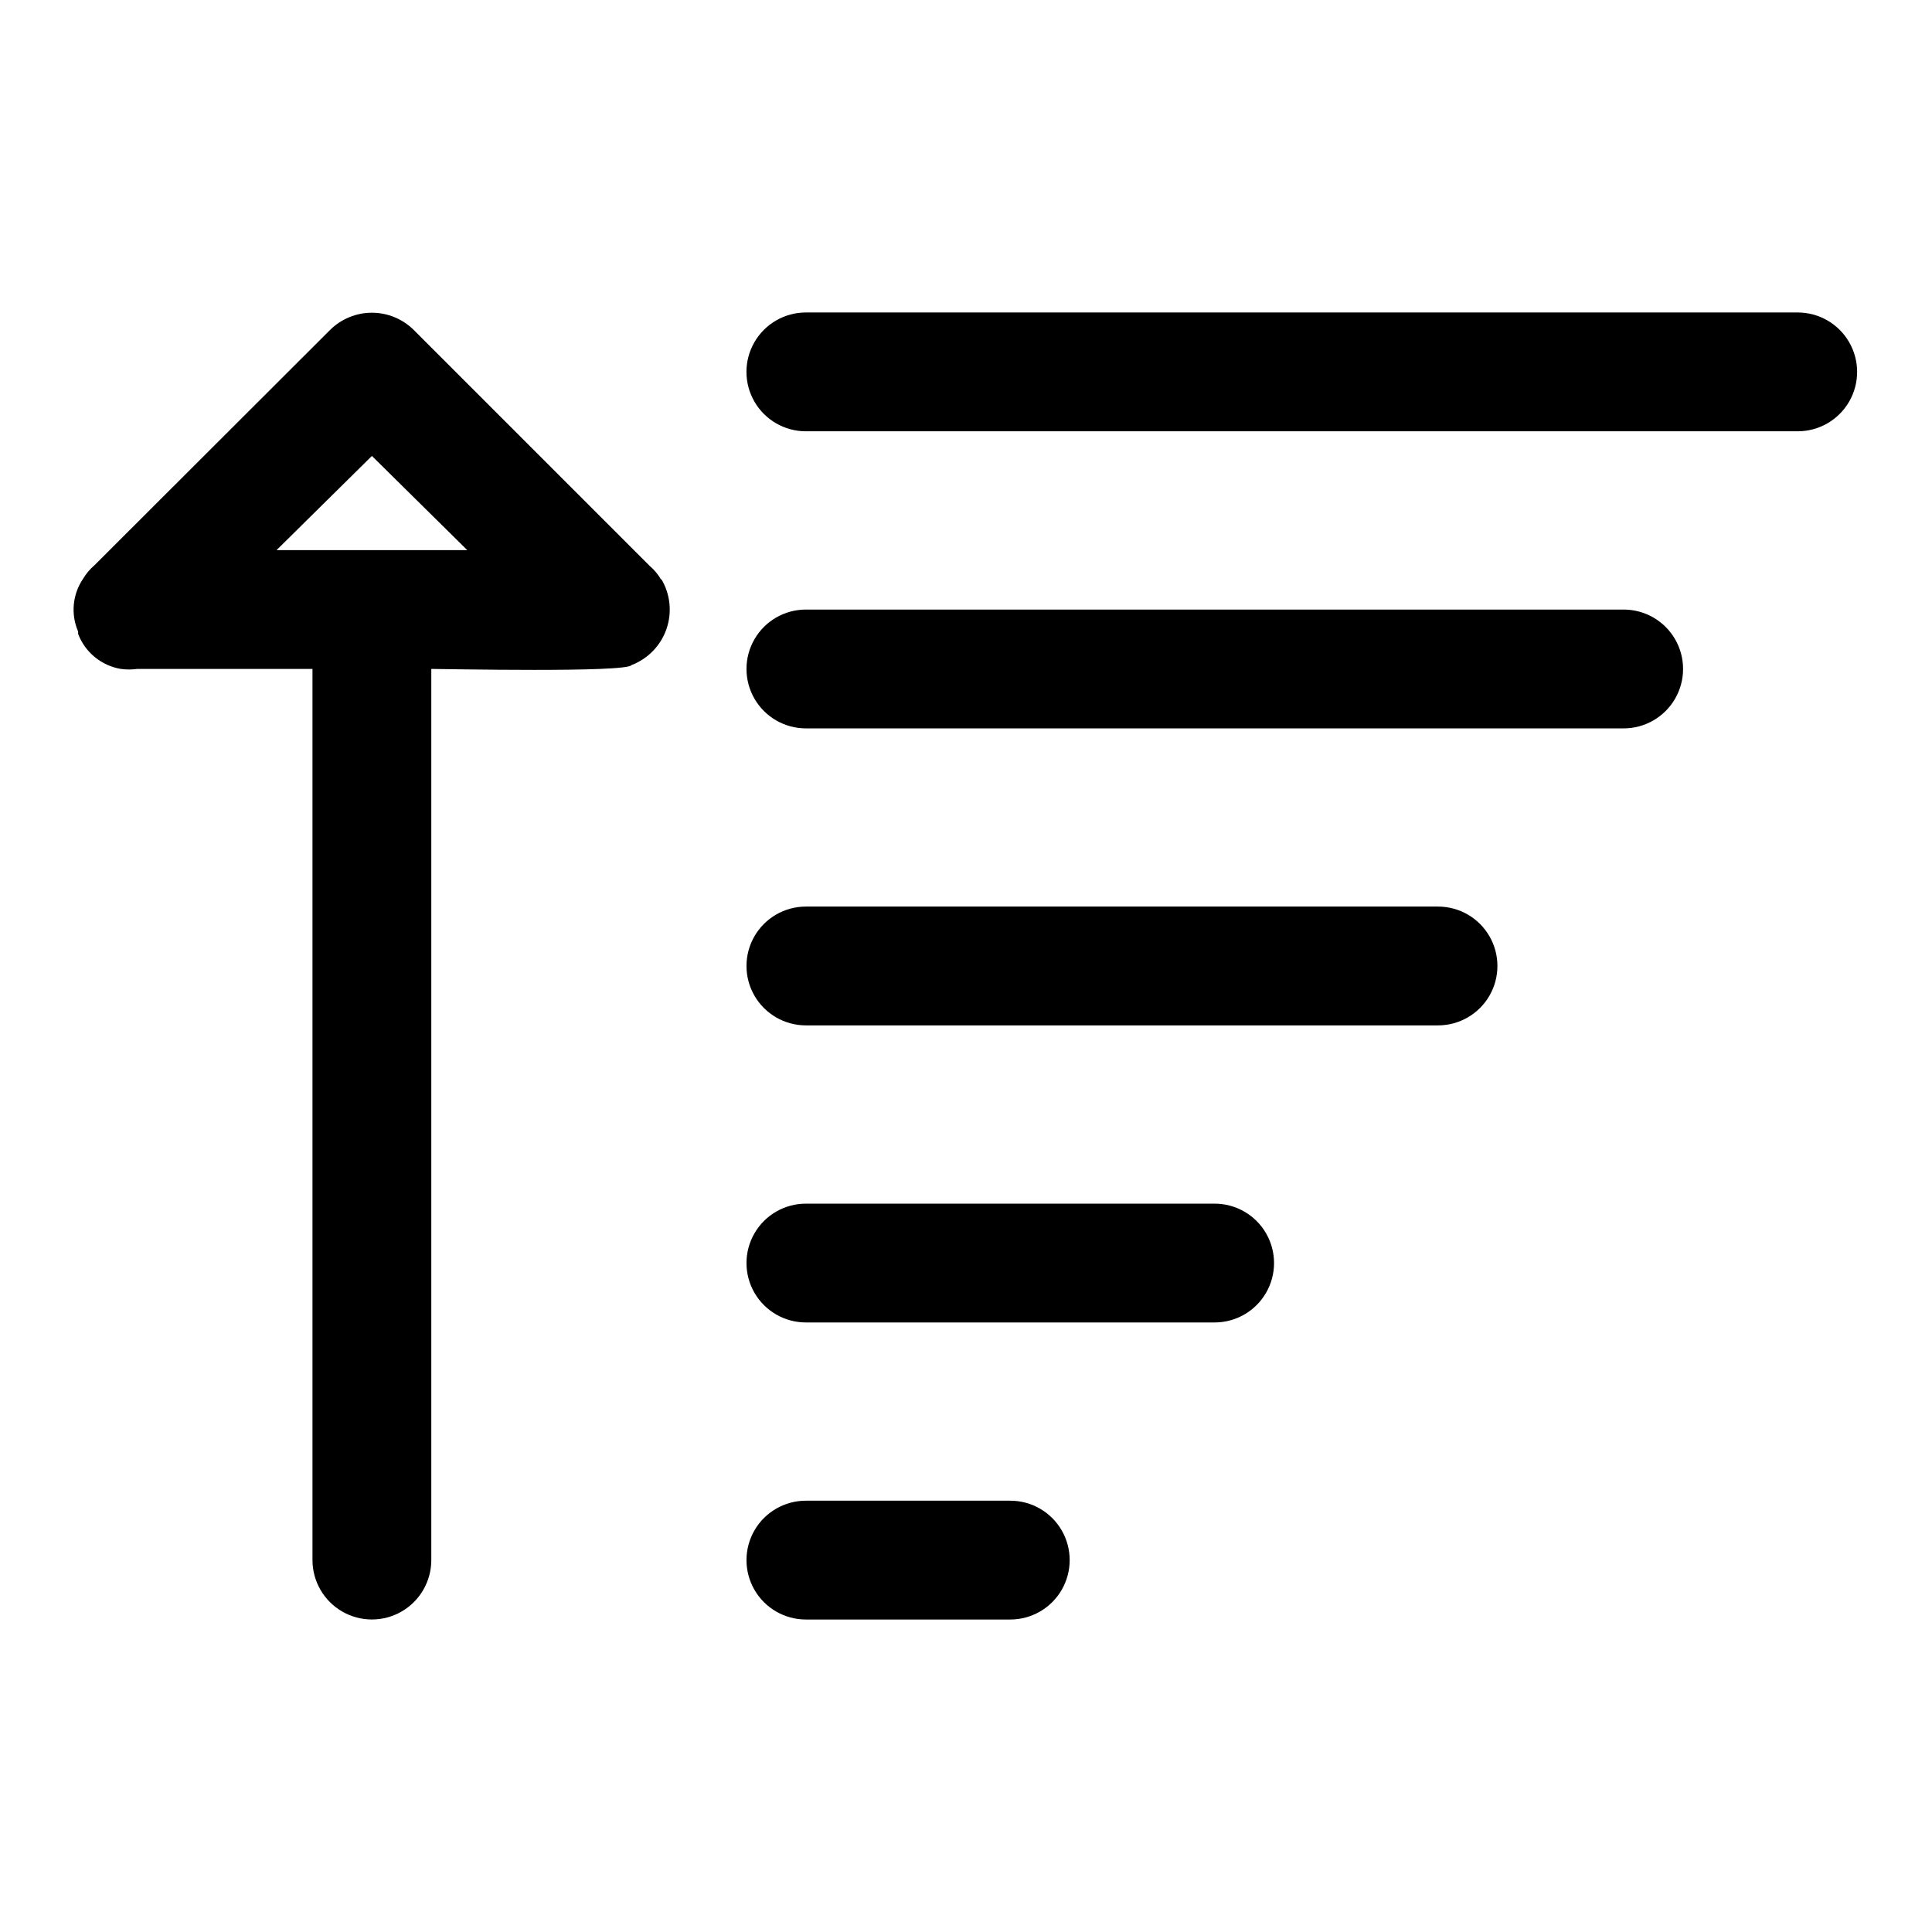
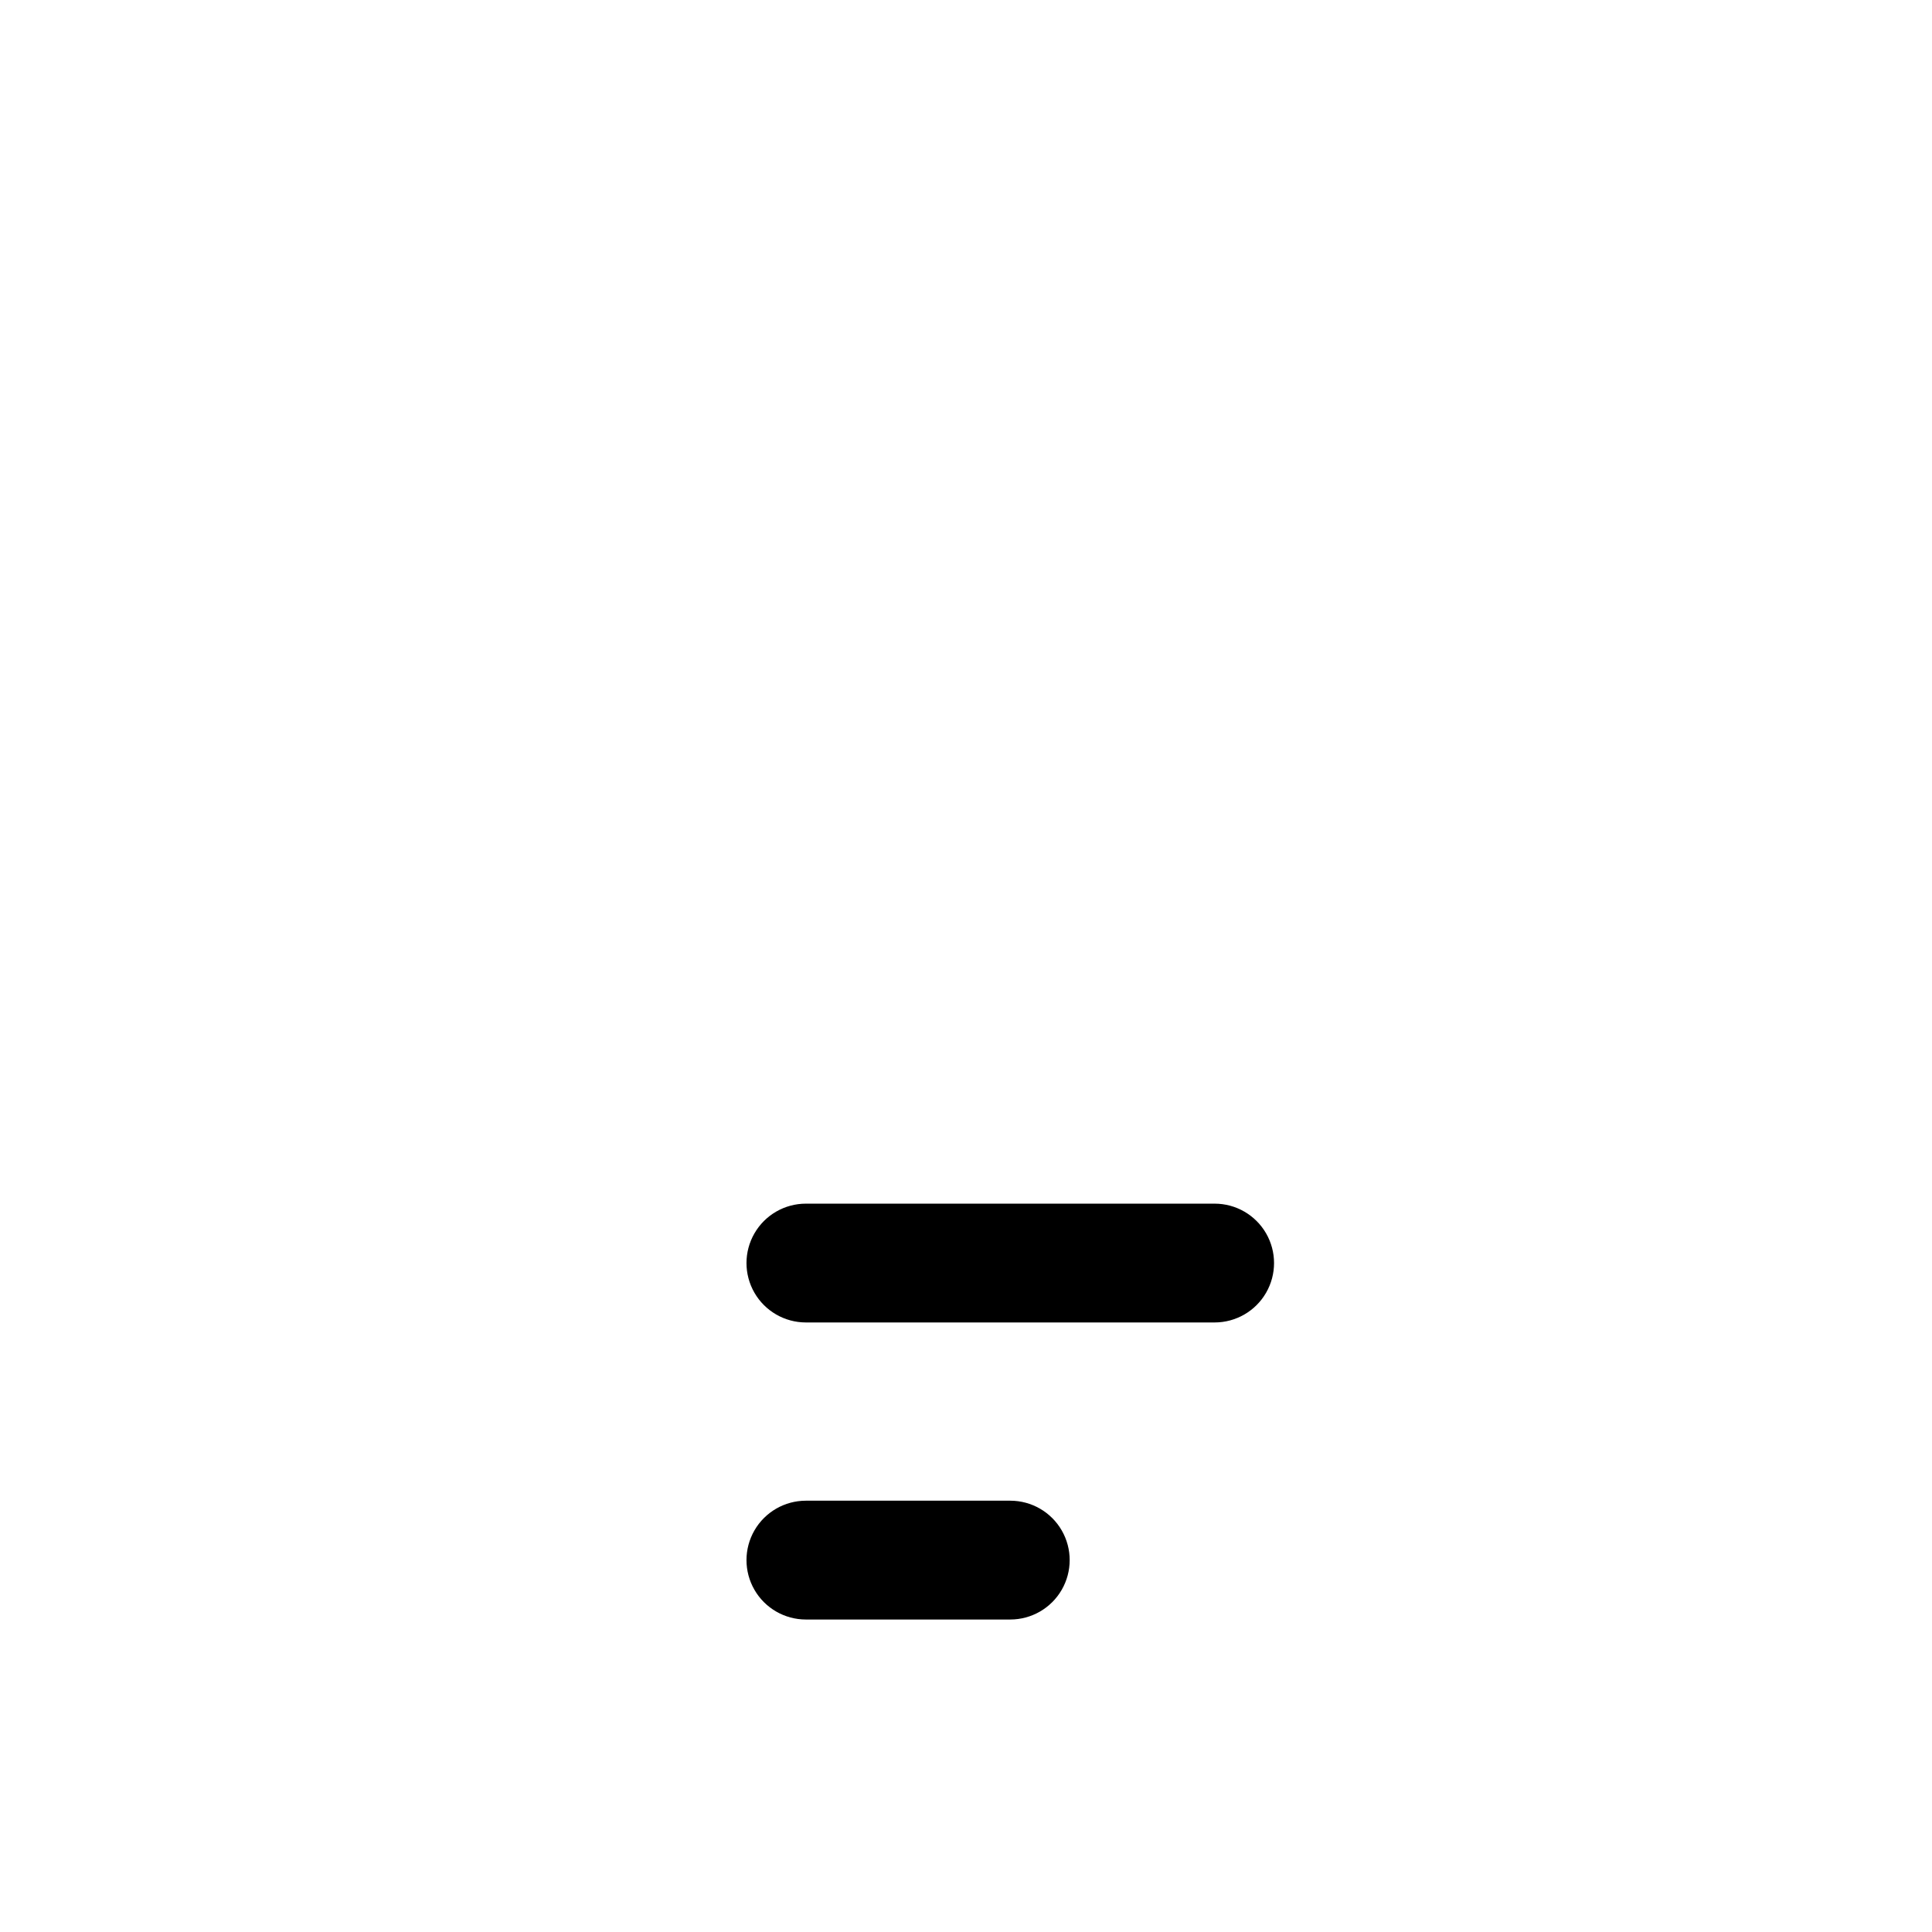
<svg xmlns="http://www.w3.org/2000/svg" fill="#000000" width="800px" height="800px" version="1.1" viewBox="144 144 512 512">
  <g>
-     <path d="m319.23 297.66c-0.797-1.406-1.836-2.656-3.07-3.703l-62.504-62.504c-2.949-2.93-6.938-4.578-11.098-4.578s-8.148 1.648-11.102 4.578l-62.422 62.348c-1.184 1.012-2.195 2.207-2.992 3.543-2.824 4.129-3.328 9.422-1.34 14.012v0.629c1.859 4.891 6.176 8.43 11.336 9.289 1.438 0.199 2.894 0.199 4.328 0h46.445v236.16c0 5.625 3.004 10.824 7.875 13.637s10.871 2.812 15.742 0c4.871-2.812 7.871-8.012 7.871-13.637v-236.16c3.148 0 51.797 1.023 53.059-1.023 4.356-1.66 7.75-5.168 9.27-9.574 1.52-4.406 1.008-9.262-1.398-13.254zm-76.672-32.828 25.27 24.953h-50.539z" />
    <path d="m411.73 541.7h-54.16c-5.621 0-10.82 3-13.633 7.871s-2.812 10.875 0 15.746 8.012 7.871 13.633 7.871h54.16c5.625 0 10.824-3 13.637-7.871s2.812-10.875 0-15.746-8.012-7.871-13.637-7.871z" />
    <path d="m465.89 462.98h-108.32c-5.621 0-10.82 3-13.633 7.871s-2.812 10.871 0 15.742 8.012 7.871 13.633 7.871h108.32c5.625 0 10.824-3 13.637-7.871s2.812-10.871 0-15.742-8.012-7.871-13.637-7.871z" />
-     <path d="m525.09 384.25h-167.52c-5.621 0-10.82 3-13.633 7.871s-2.812 10.875 0 15.746 8.012 7.871 13.633 7.871h167.52c5.625 0 10.82-3 13.633-7.871s2.812-10.875 0-15.746-8.008-7.871-13.633-7.871z" />
-     <path d="m574.29 305.54h-216.72c-5.621 0-10.82 3-13.633 7.871s-2.812 10.871 0 15.742c2.812 4.875 8.012 7.875 13.633 7.875h216.72c5.625 0 10.824-3 13.633-7.875 2.812-4.871 2.812-10.871 0-15.742-2.809-4.871-8.008-7.871-13.633-7.871z" />
-     <path d="m620.41 226.81h-262.85c-5.621 0-10.82 3.004-13.633 7.875s-2.812 10.871 0 15.742c2.812 4.871 8.012 7.871 13.633 7.871h262.85c5.625 0 10.824-3 13.637-7.871 2.812-4.871 2.812-10.871 0-15.742s-8.012-7.875-13.637-7.875z" />
  </g>
</svg>